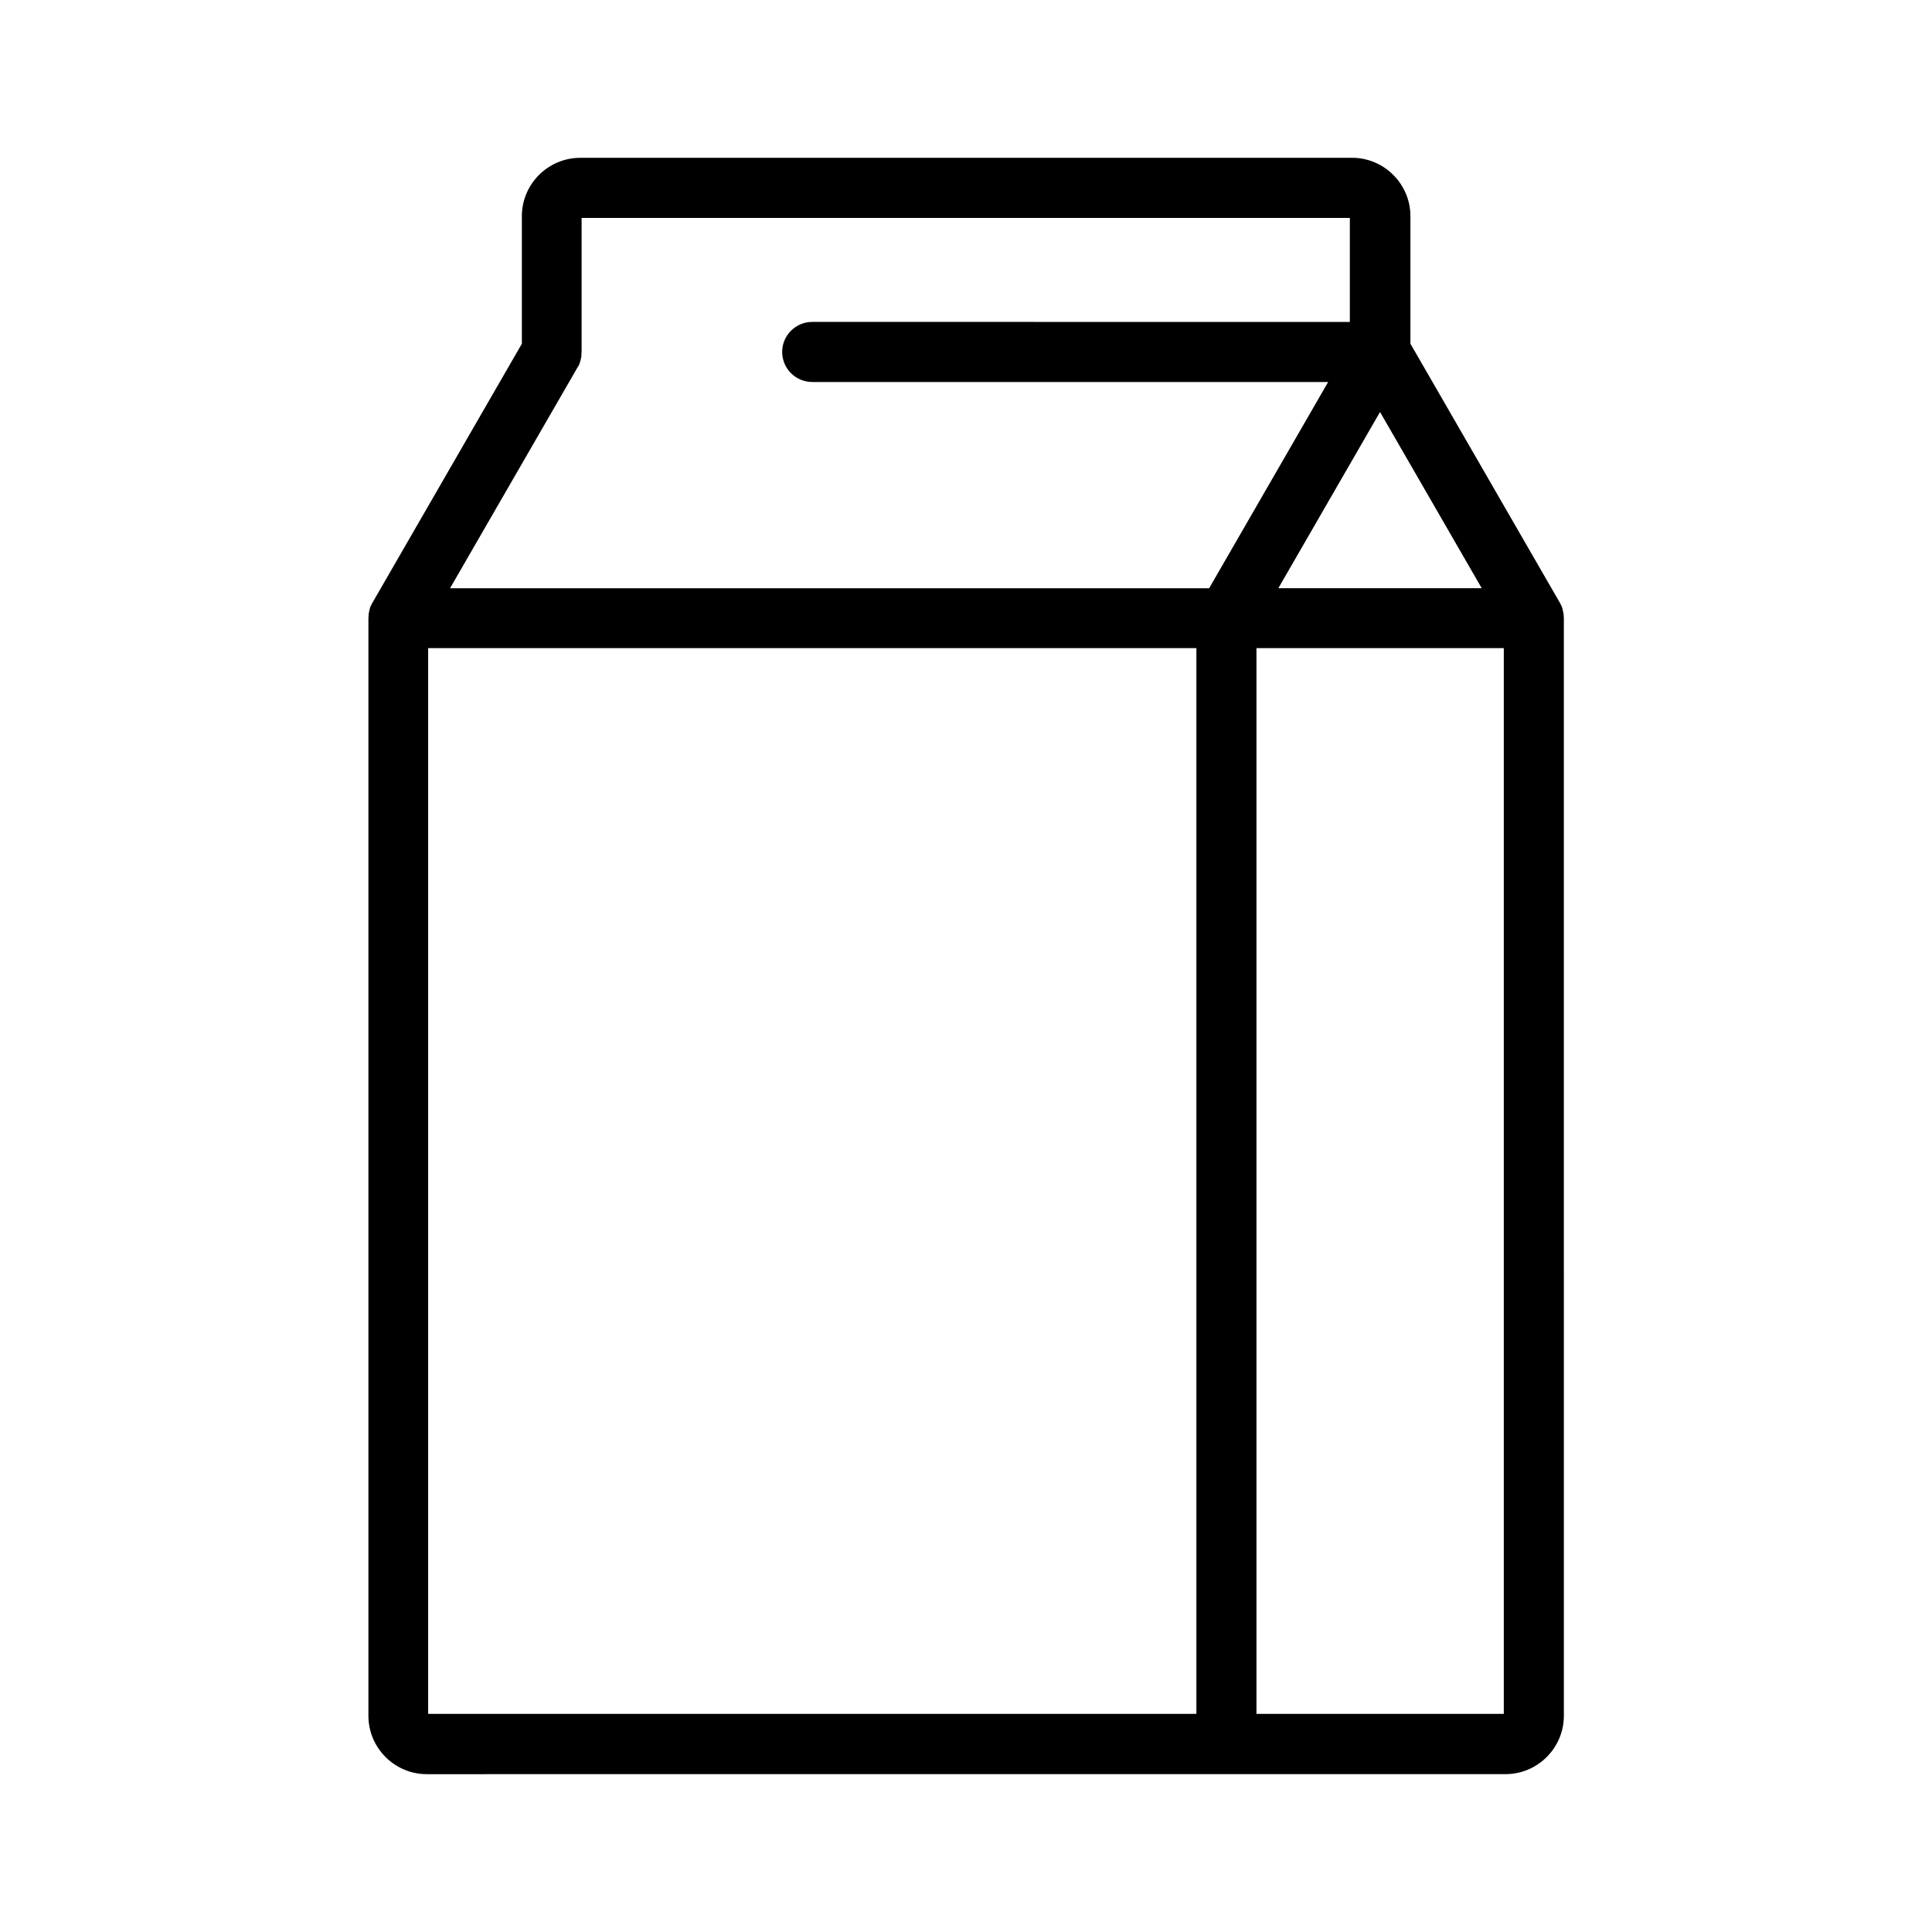
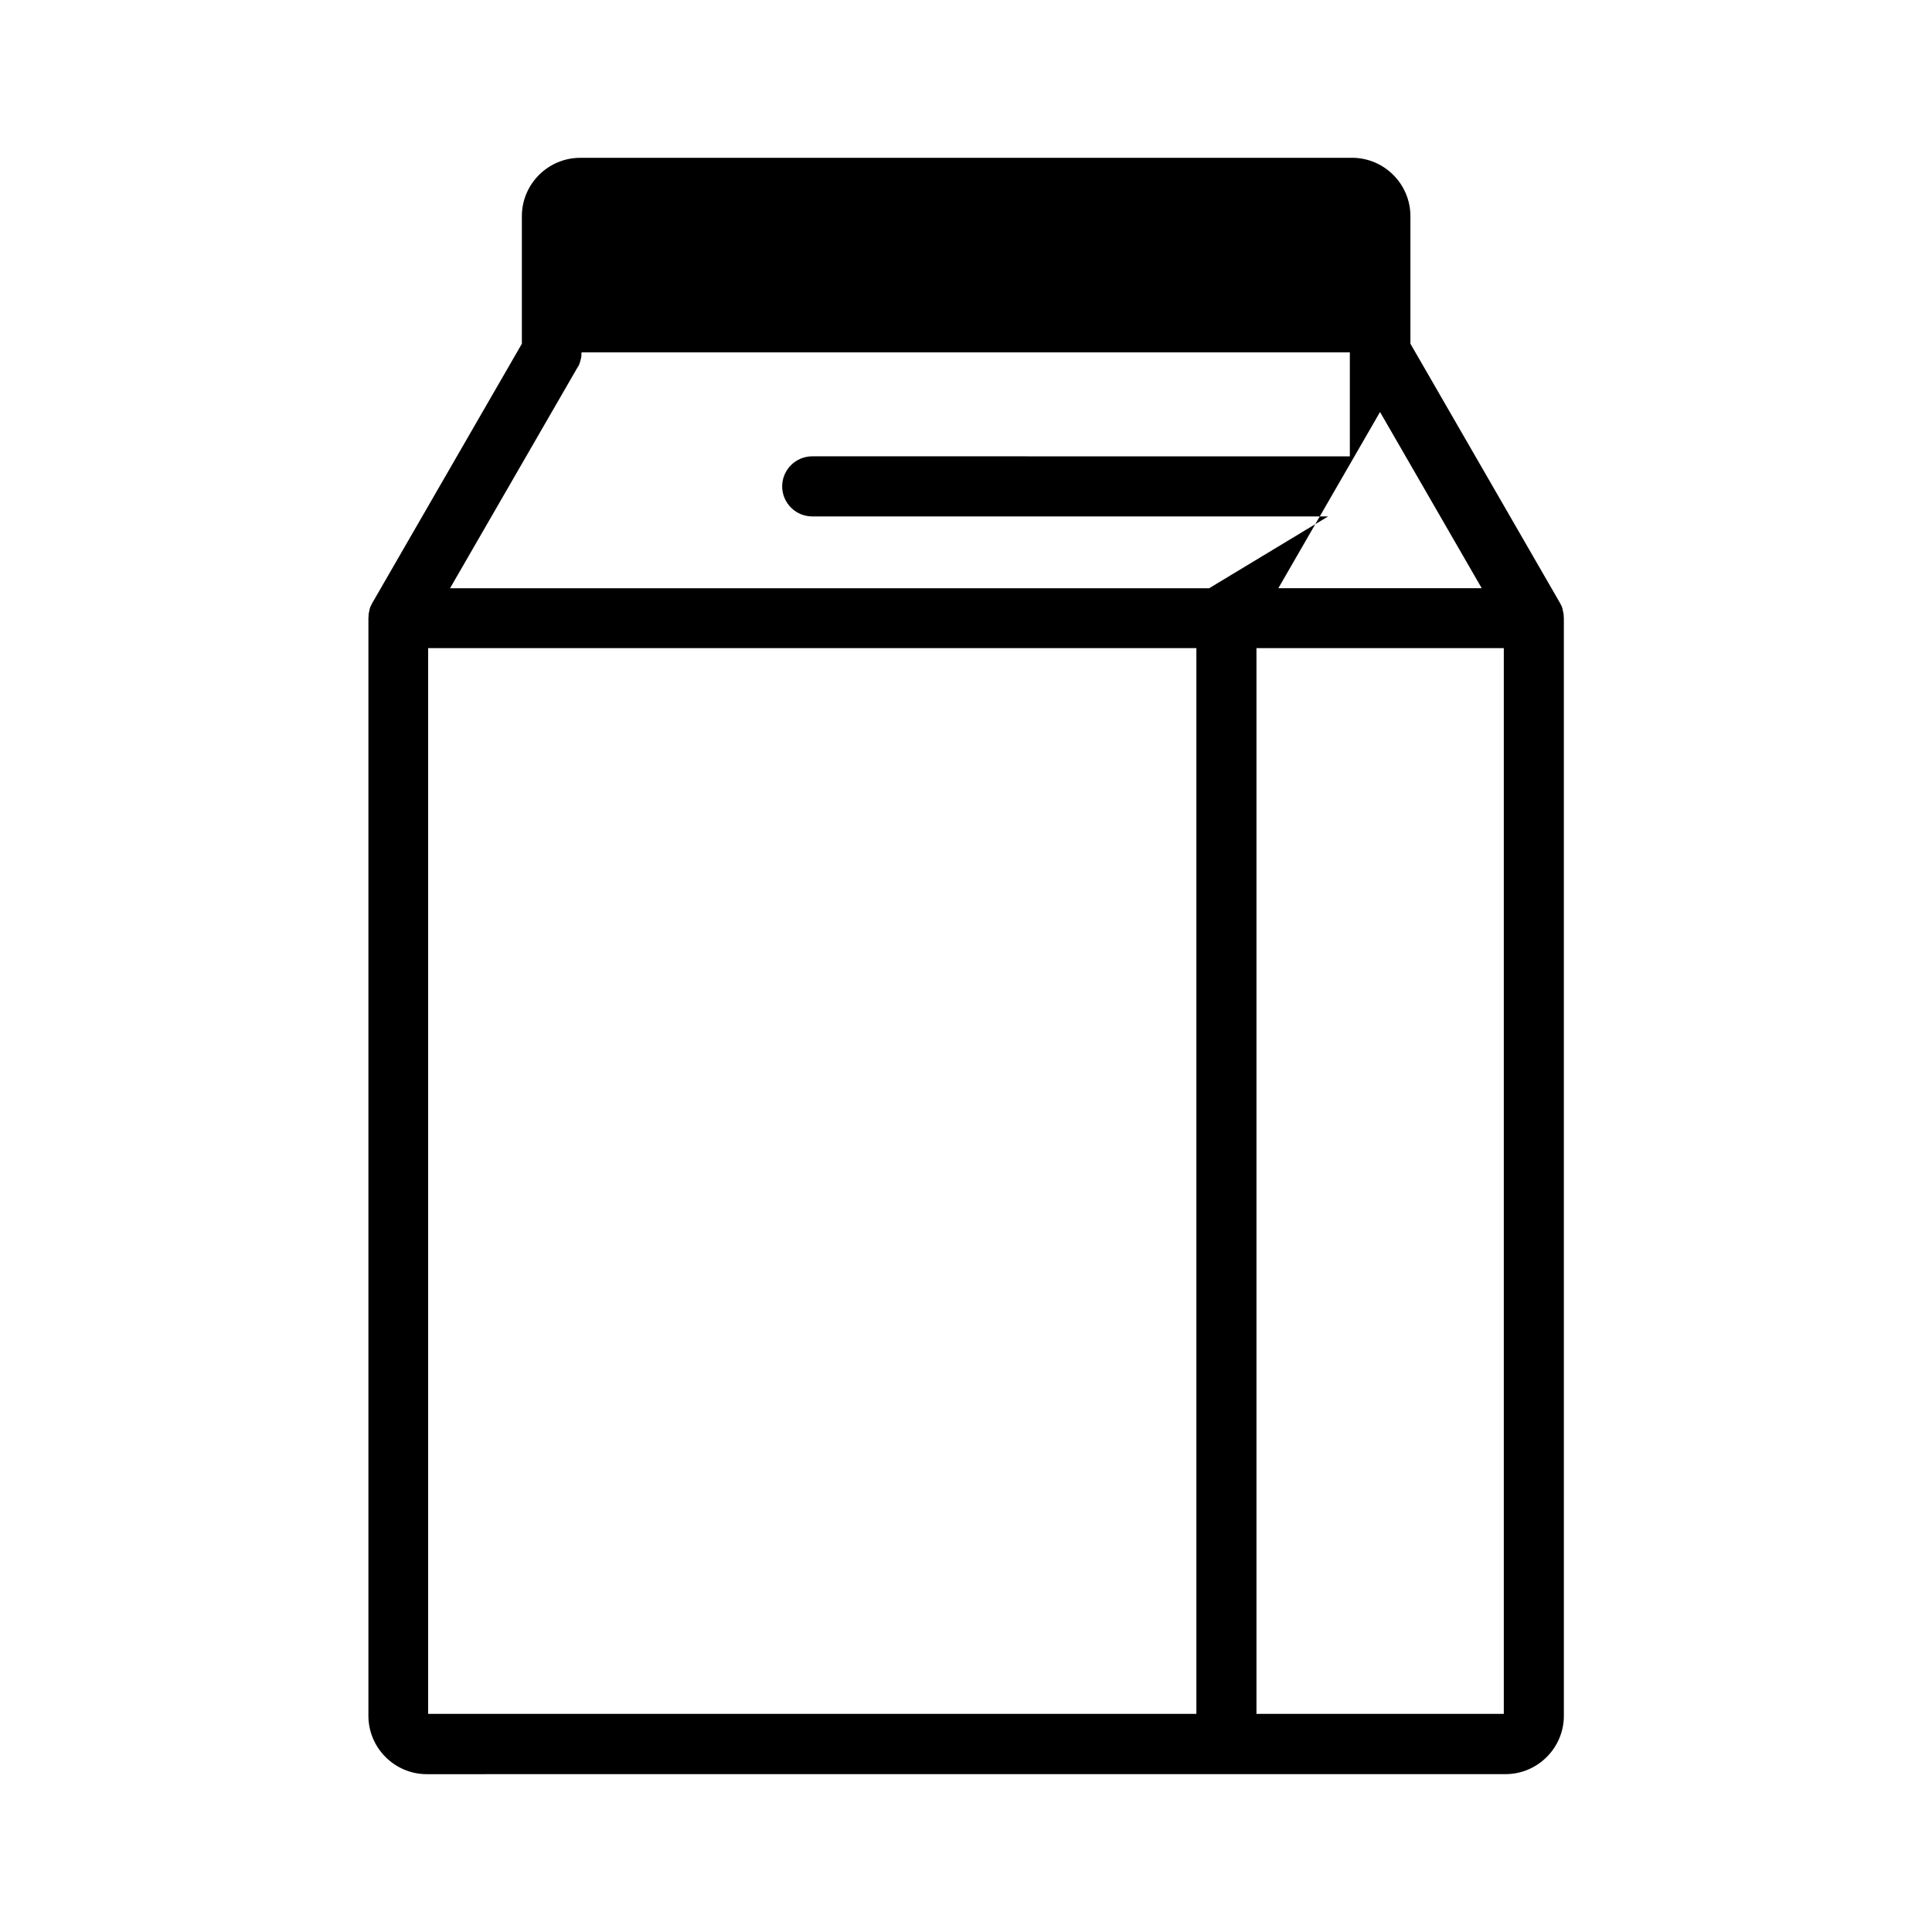
<svg xmlns="http://www.w3.org/2000/svg" fill="#000000" width="800px" height="800px" version="1.1" viewBox="144 144 512 512">
-   <path d="m558.39 307.14v-0.203c-0.051-0.203-0.051-0.453-0.102-0.656 0-0.051-0.051-0.102-0.051-0.203-0.051-0.152-0.102-0.301-0.102-0.504 0-0.102-0.051-0.152-0.051-0.25-0.051-0.203-0.152-0.402-0.203-0.605-0.051-0.051-0.051-0.152-0.102-0.203-0.051-0.152-0.152-0.301-0.203-0.402-0.051-0.051-0.102-0.152-0.102-0.203 0-0.051-0.051-0.051-0.051-0.102l-39.648-68.719v-33.805c0-8.516-6.953-15.469-15.469-15.469l-204.54 0.008c-8.516 0-15.469 6.953-15.469 15.469v33.805l-39.648 68.719c0 0.051-0.051 0.051-0.051 0.102-0.051 0.051-0.102 0.152-0.102 0.203-0.051 0.152-0.152 0.301-0.203 0.402-0.051 0.051-0.051 0.152-0.102 0.203-0.102 0.203-0.152 0.402-0.203 0.605-0.051 0.102-0.051 0.152-0.051 0.25-0.051 0.152-0.102 0.301-0.102 0.504 0 0.051-0.051 0.102-0.051 0.203-0.051 0.203-0.102 0.453-0.102 0.656v0.203c0 0.25-0.051 0.453-0.051 0.707v290.85c0 8.516 6.953 15.469 15.469 15.469l211.91-0.008h73.961c8.516 0 15.469-6.953 15.469-15.469l-0.004-290.85c0-0.25-0.051-0.504-0.051-0.707zm-48.668-53.957 26.953 46.703h-53.906zm-48.668 345.01h-203.59v-282.43h203.59zm3.379-298.3h-201.17l33.855-58.645s0-0.051 0.051-0.051c0.102-0.152 0.152-0.301 0.25-0.453 0.051-0.102 0.102-0.152 0.102-0.25 0.051-0.152 0.102-0.301 0.152-0.453 0.051-0.102 0.102-0.203 0.102-0.301 0.051-0.152 0.051-0.25 0.102-0.402 0.051-0.152 0.051-0.25 0.102-0.402 0-0.102 0.051-0.203 0.051-0.301 0.051-0.152 0.051-0.301 0.051-0.453v-0.301c0-0.152 0-0.352 0.051-0.504v-0.102-35.52h203.59v27.559l-142.48-0.004c-4.383 0-7.961 3.578-7.961 7.961 0 4.383 3.578 7.961 7.961 7.961h136.73zm78.09 298.3h-65.547v-282.43h65.547z" />
+   <path d="m558.39 307.14v-0.203c-0.051-0.203-0.051-0.453-0.102-0.656 0-0.051-0.051-0.102-0.051-0.203-0.051-0.152-0.102-0.301-0.102-0.504 0-0.102-0.051-0.152-0.051-0.25-0.051-0.203-0.152-0.402-0.203-0.605-0.051-0.051-0.051-0.152-0.102-0.203-0.051-0.152-0.152-0.301-0.203-0.402-0.051-0.051-0.102-0.152-0.102-0.203 0-0.051-0.051-0.051-0.051-0.102l-39.648-68.719v-33.805c0-8.516-6.953-15.469-15.469-15.469l-204.54 0.008c-8.516 0-15.469 6.953-15.469 15.469v33.805l-39.648 68.719c0 0.051-0.051 0.051-0.051 0.102-0.051 0.051-0.102 0.152-0.102 0.203-0.051 0.152-0.152 0.301-0.203 0.402-0.051 0.051-0.051 0.152-0.102 0.203-0.102 0.203-0.152 0.402-0.203 0.605-0.051 0.102-0.051 0.152-0.051 0.25-0.051 0.152-0.102 0.301-0.102 0.504 0 0.051-0.051 0.102-0.051 0.203-0.051 0.203-0.102 0.453-0.102 0.656v0.203c0 0.25-0.051 0.453-0.051 0.707v290.85c0 8.516 6.953 15.469 15.469 15.469l211.91-0.008h73.961c8.516 0 15.469-6.953 15.469-15.469l-0.004-290.85c0-0.25-0.051-0.504-0.051-0.707zm-48.668-53.957 26.953 46.703h-53.906zm-48.668 345.01h-203.59v-282.43h203.59zm3.379-298.3h-201.17l33.855-58.645s0-0.051 0.051-0.051c0.102-0.152 0.152-0.301 0.25-0.453 0.051-0.102 0.102-0.152 0.102-0.25 0.051-0.152 0.102-0.301 0.152-0.453 0.051-0.102 0.102-0.203 0.102-0.301 0.051-0.152 0.051-0.25 0.102-0.402 0.051-0.152 0.051-0.25 0.102-0.402 0-0.102 0.051-0.203 0.051-0.301 0.051-0.152 0.051-0.301 0.051-0.453v-0.301c0-0.152 0-0.352 0.051-0.504h203.59v27.559l-142.48-0.004c-4.383 0-7.961 3.578-7.961 7.961 0 4.383 3.578 7.961 7.961 7.961h136.73zm78.09 298.3h-65.547v-282.43h65.547z" />
</svg>